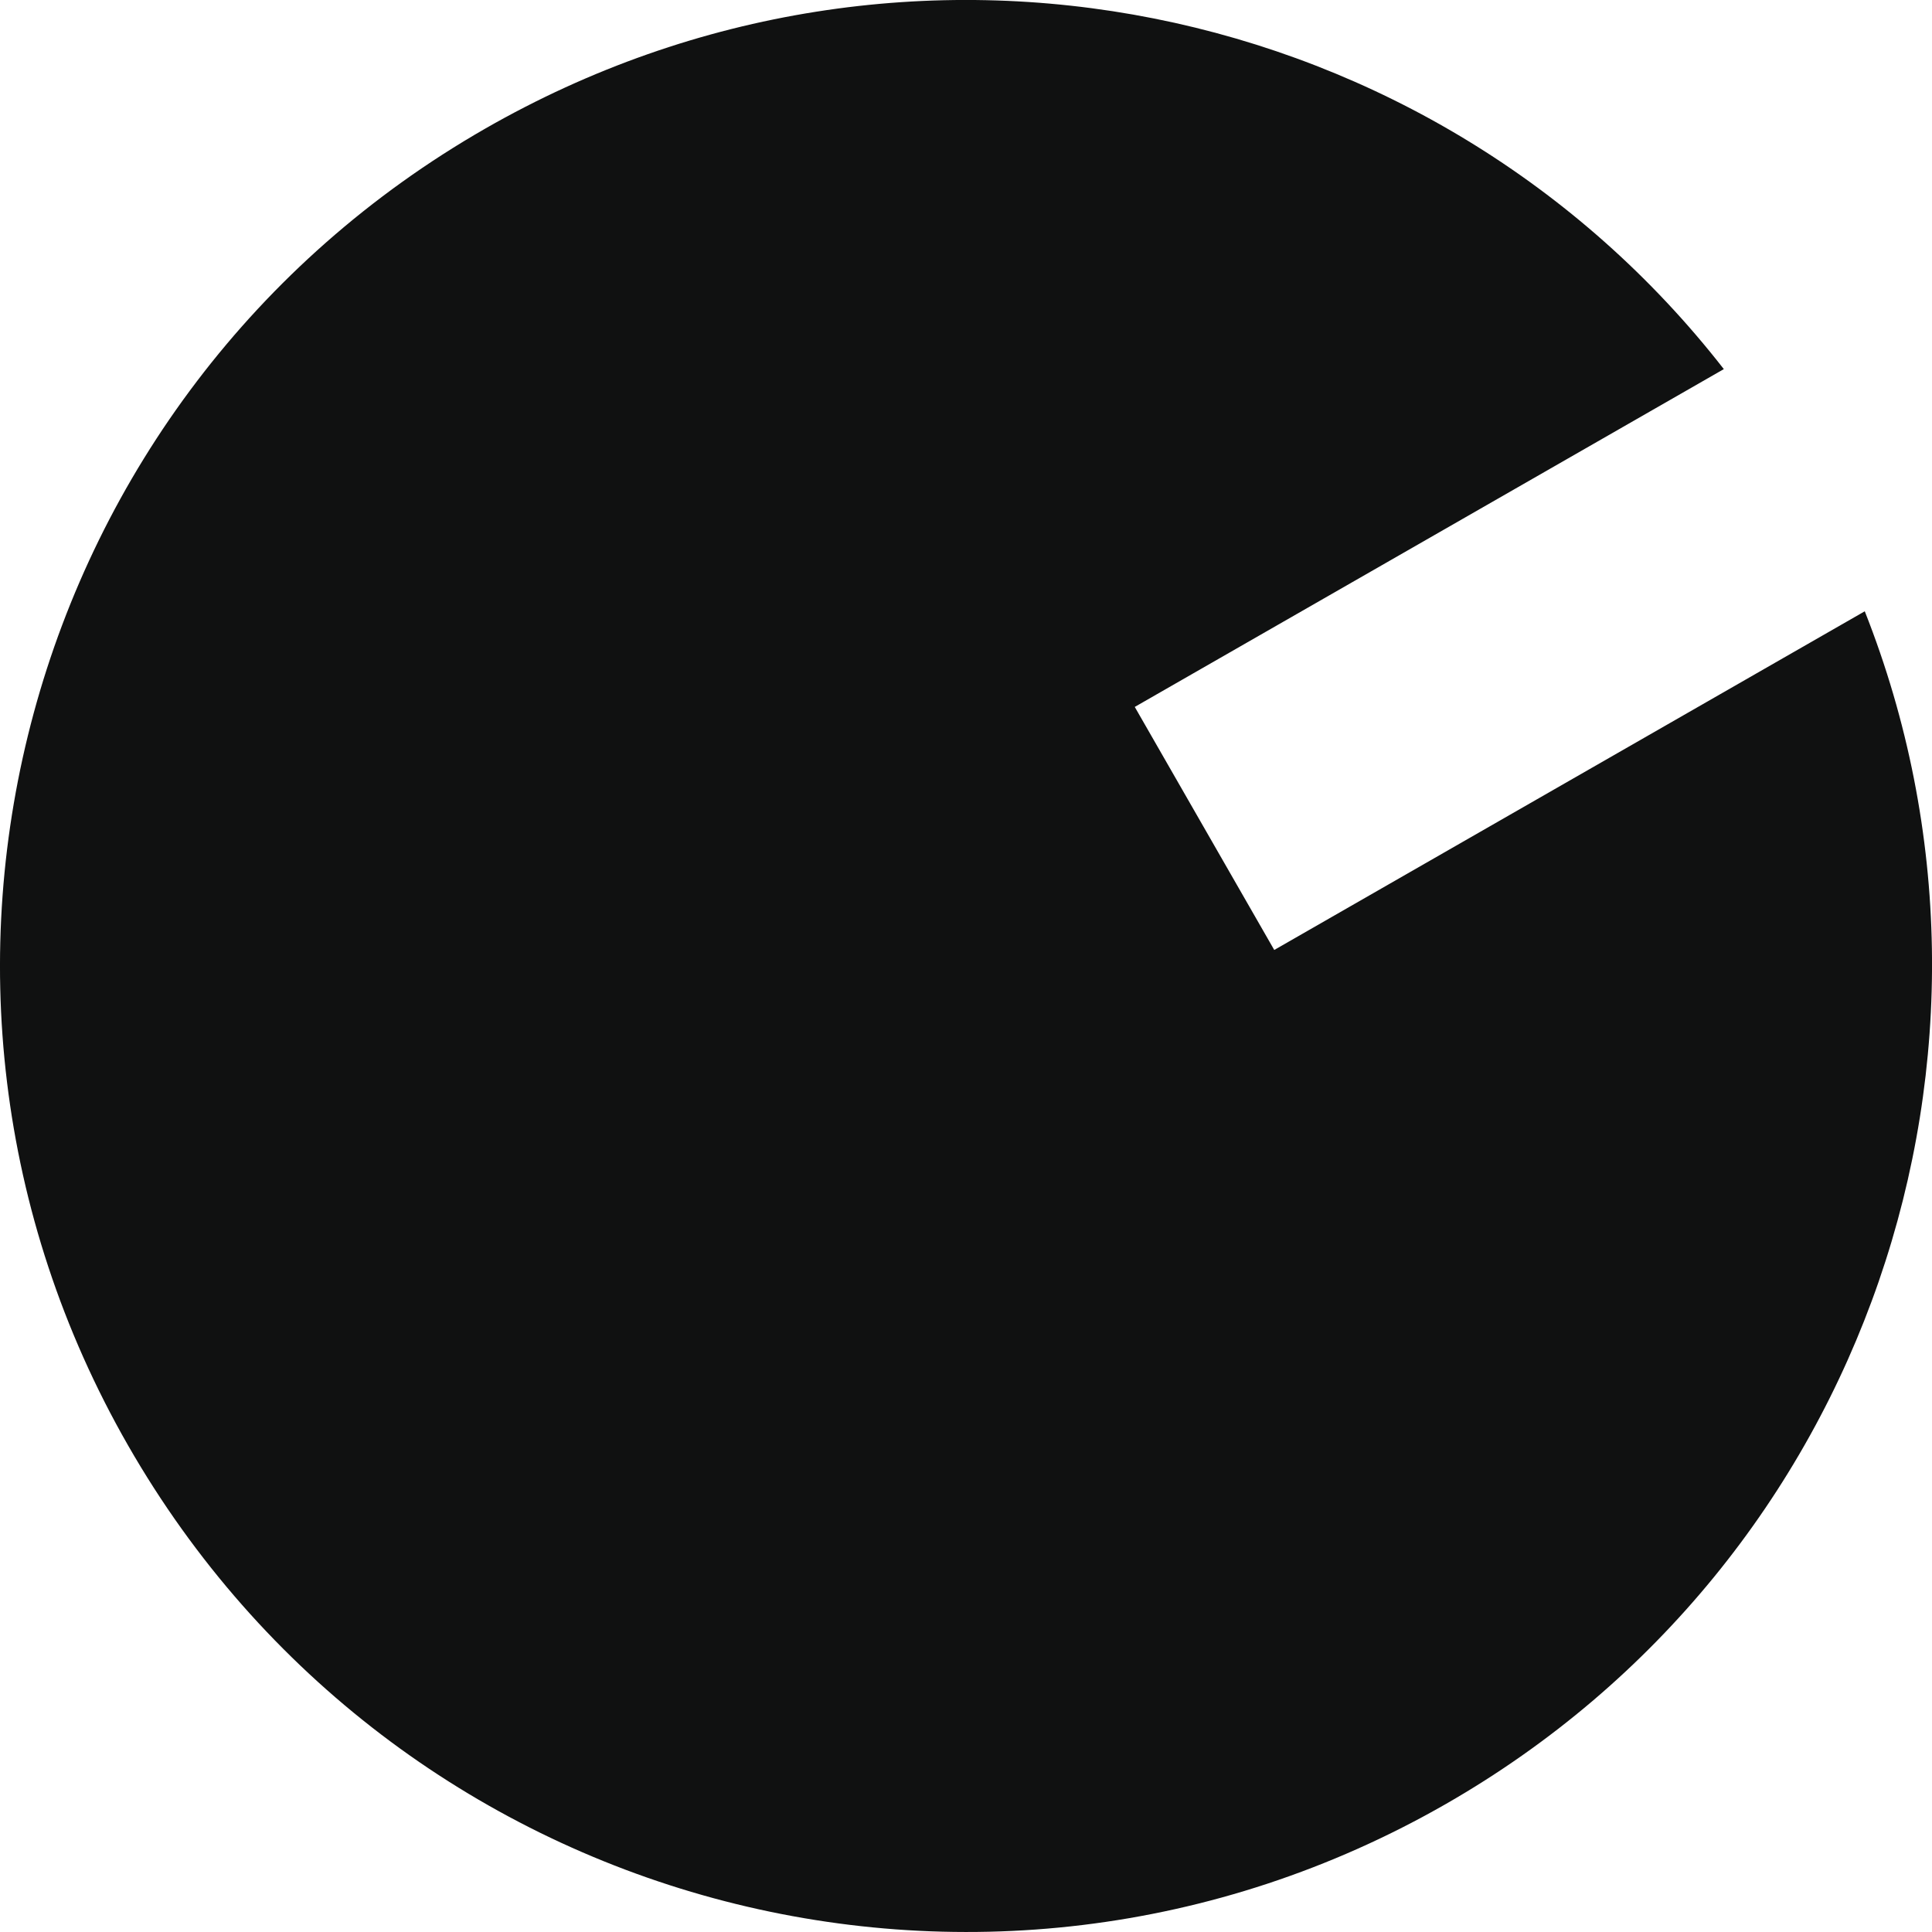
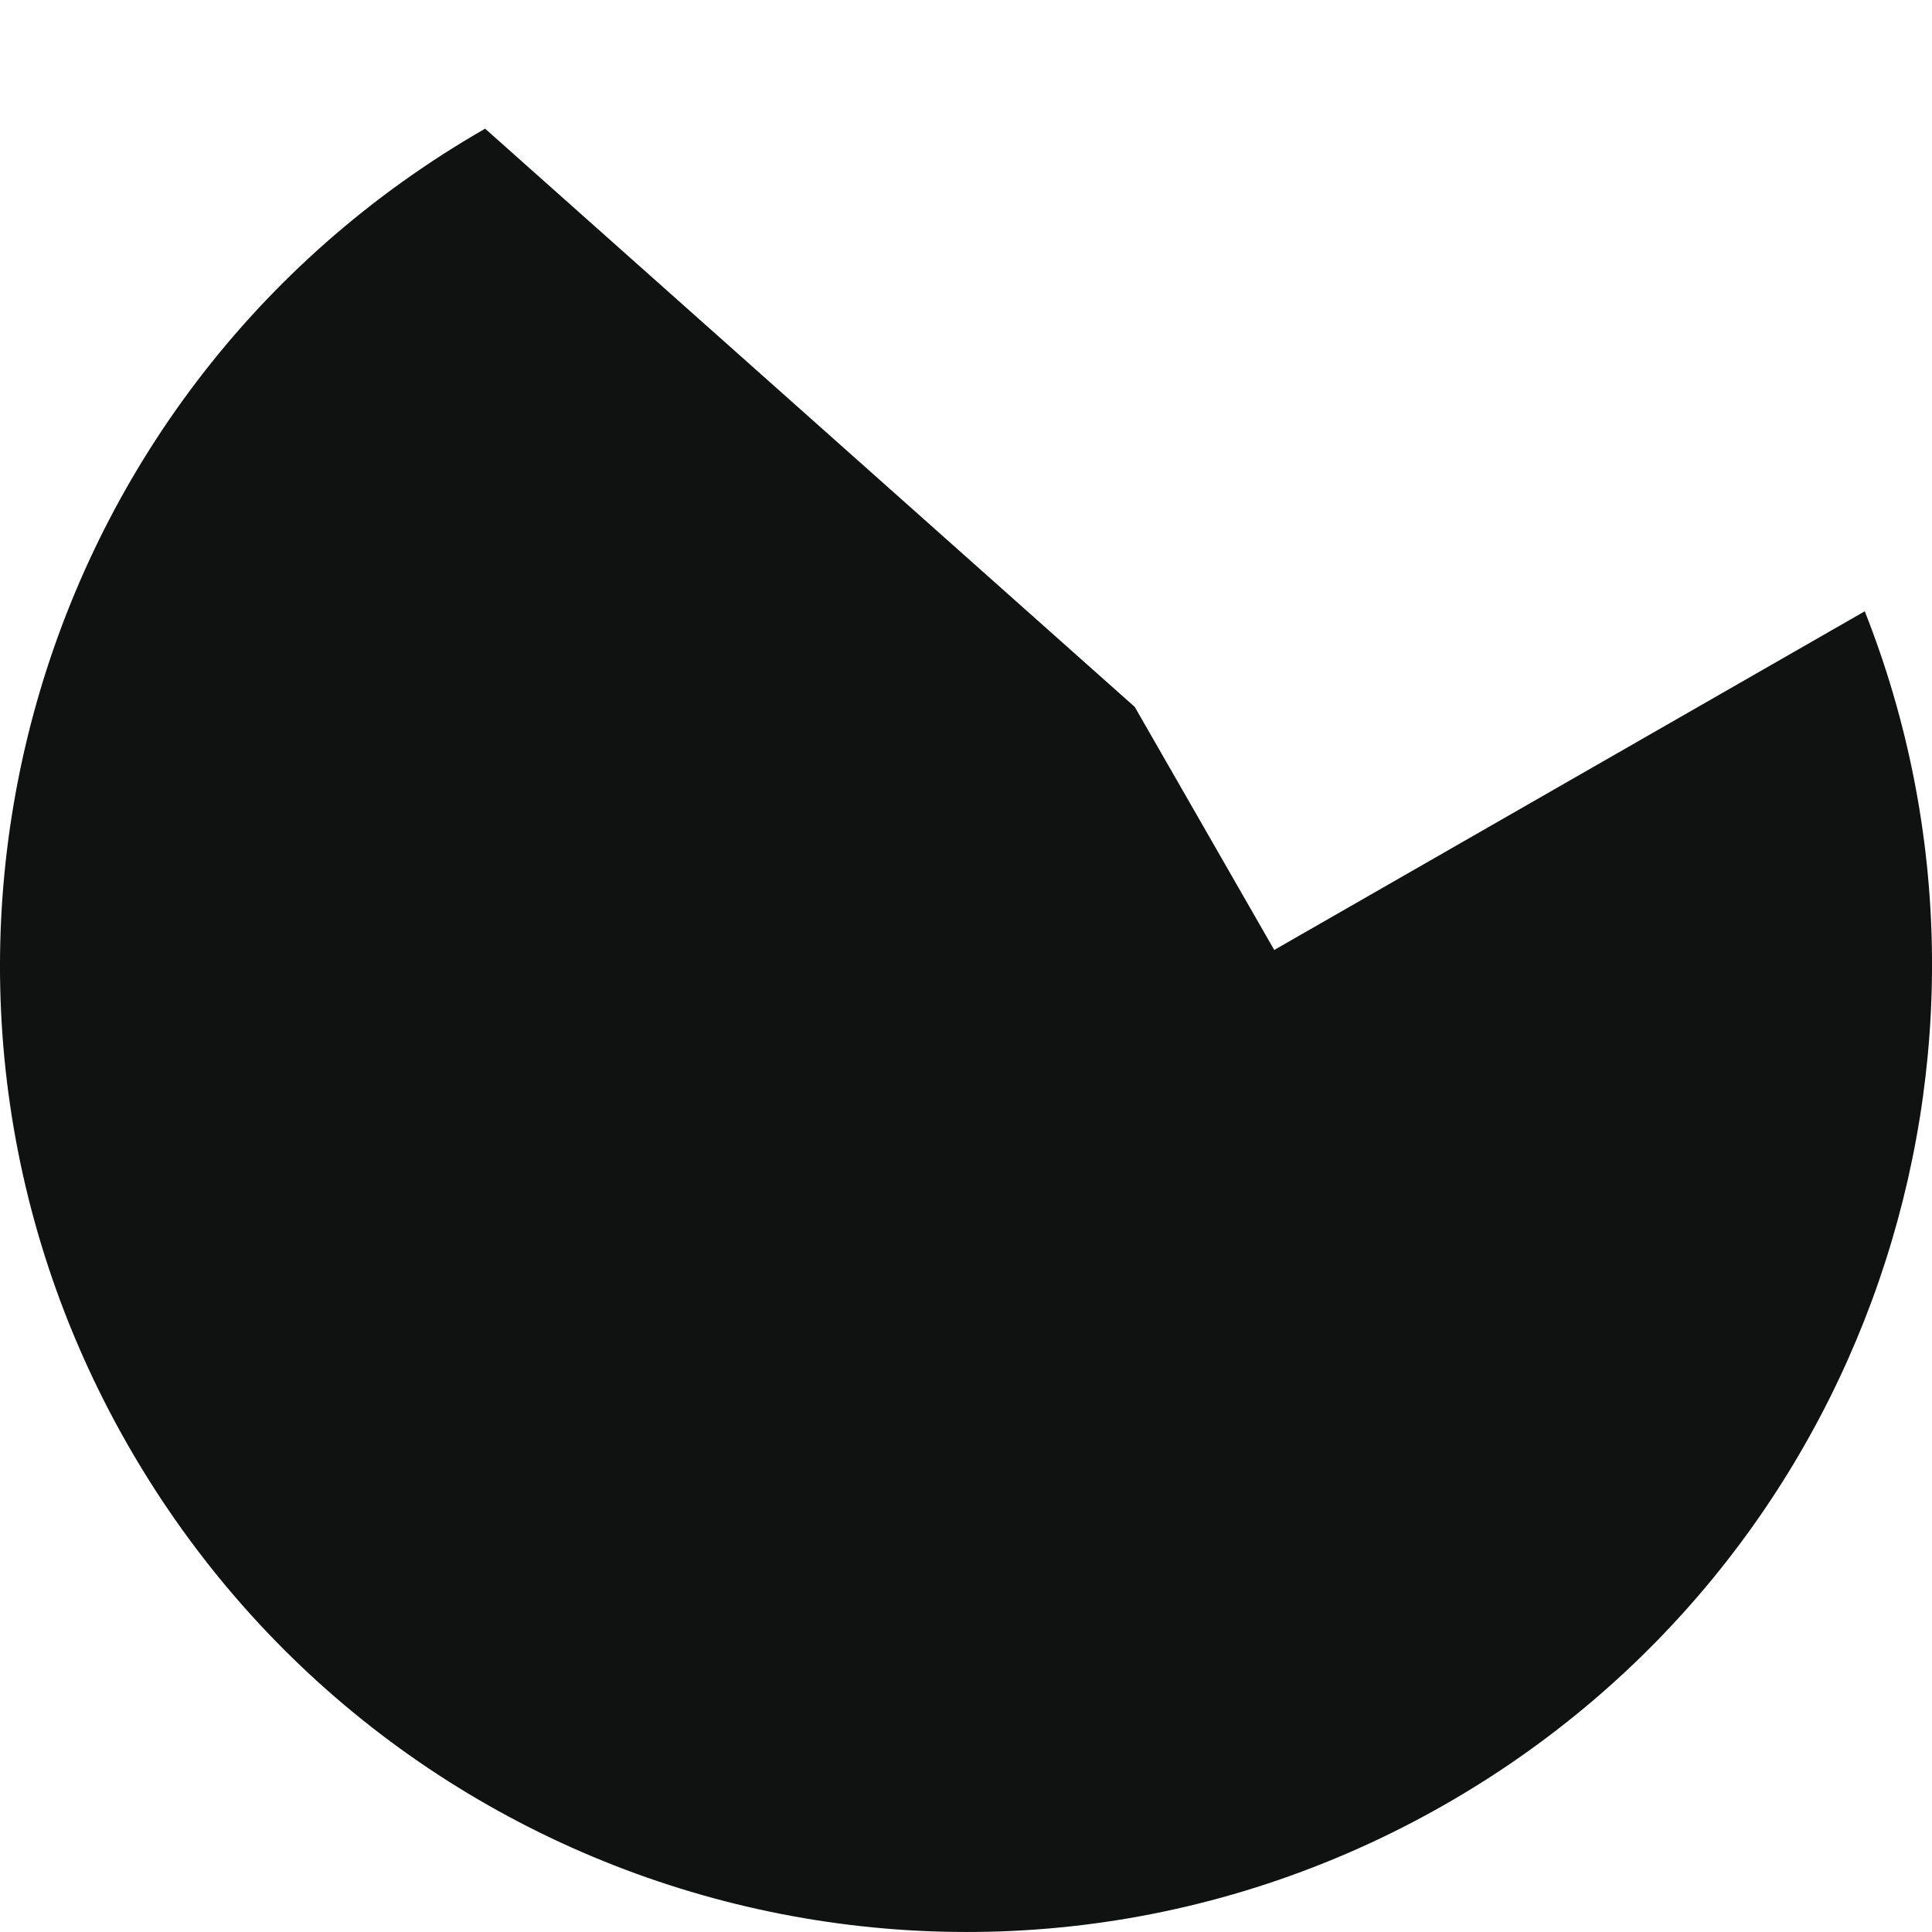
<svg xmlns="http://www.w3.org/2000/svg" width="20" height="20" viewBox="0 0 20 20" fill="none">
-   <path d="M14.969 18.674C10.18 21.419 4.081 19.767 1.327 14.965C-1.419 10.176 0.233 4.078 5.022 1.332C9.393 -1.175 14.843 -0.032 17.845 3.821L11.747 7.318L13.191 9.834L19.304 6.328C21.1 10.869 19.34 16.167 14.969 18.674Z" fill="#101111" />
+   <path d="M14.969 18.674C10.18 21.419 4.081 19.767 1.327 14.965C-1.419 10.176 0.233 4.078 5.022 1.332L11.747 7.318L13.191 9.834L19.304 6.328C21.1 10.869 19.34 16.167 14.969 18.674Z" fill="#101111" />
</svg>